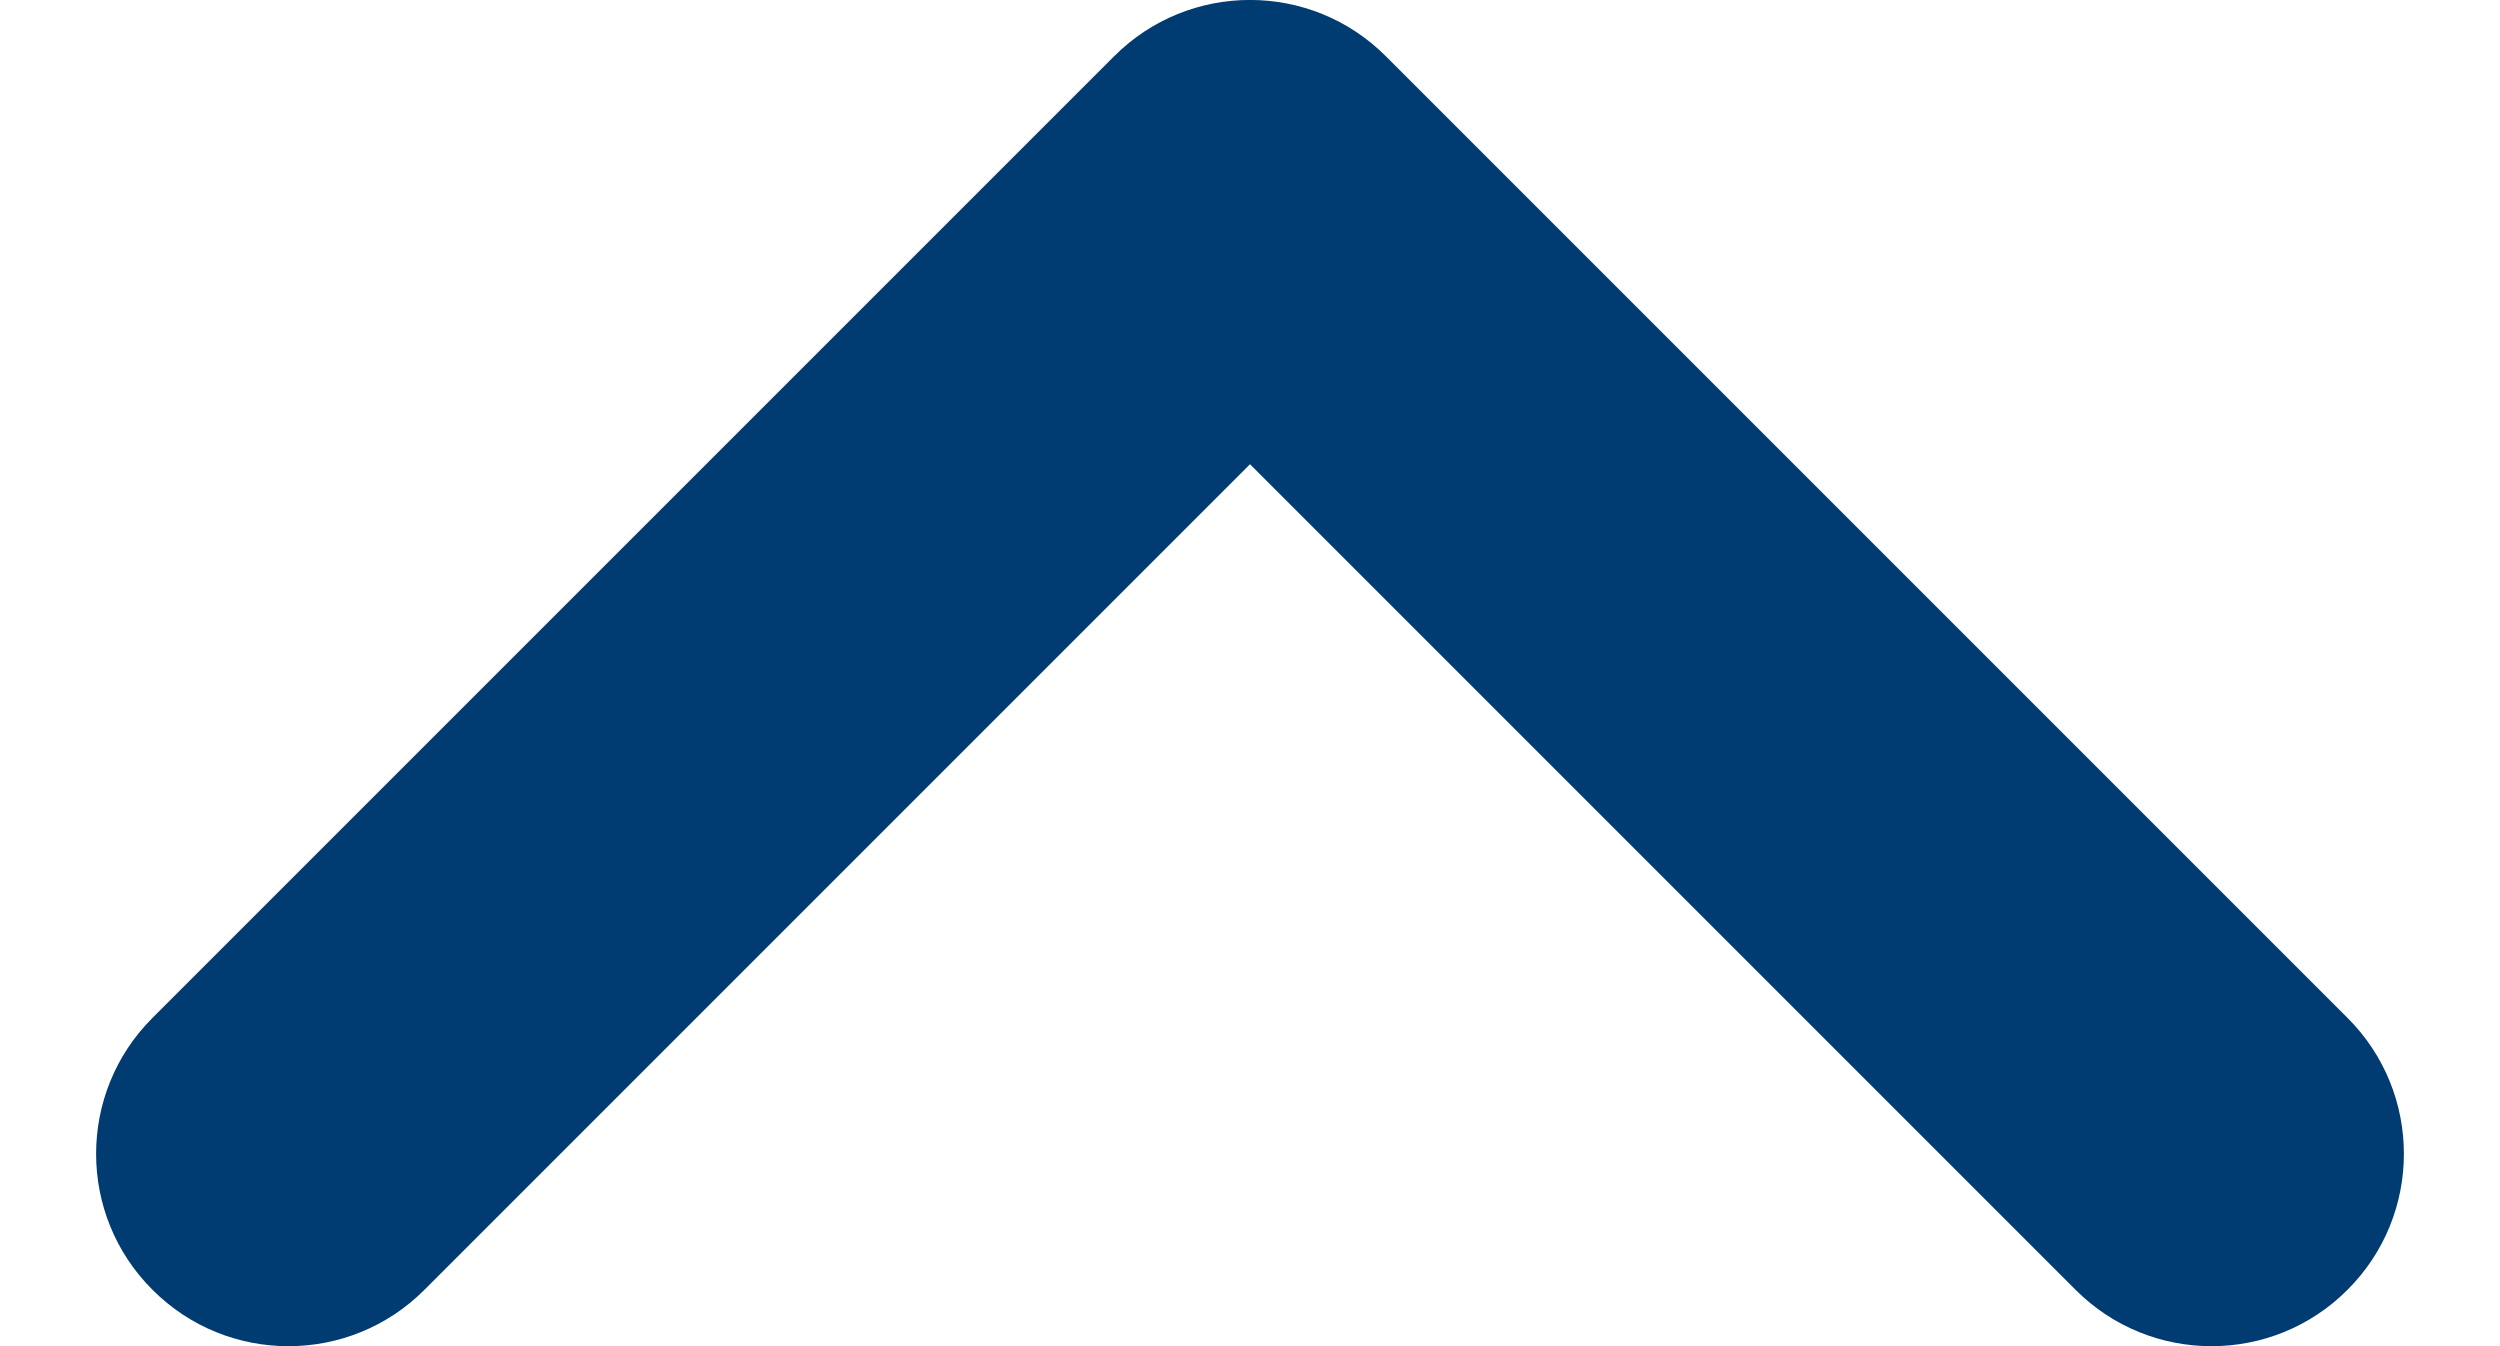
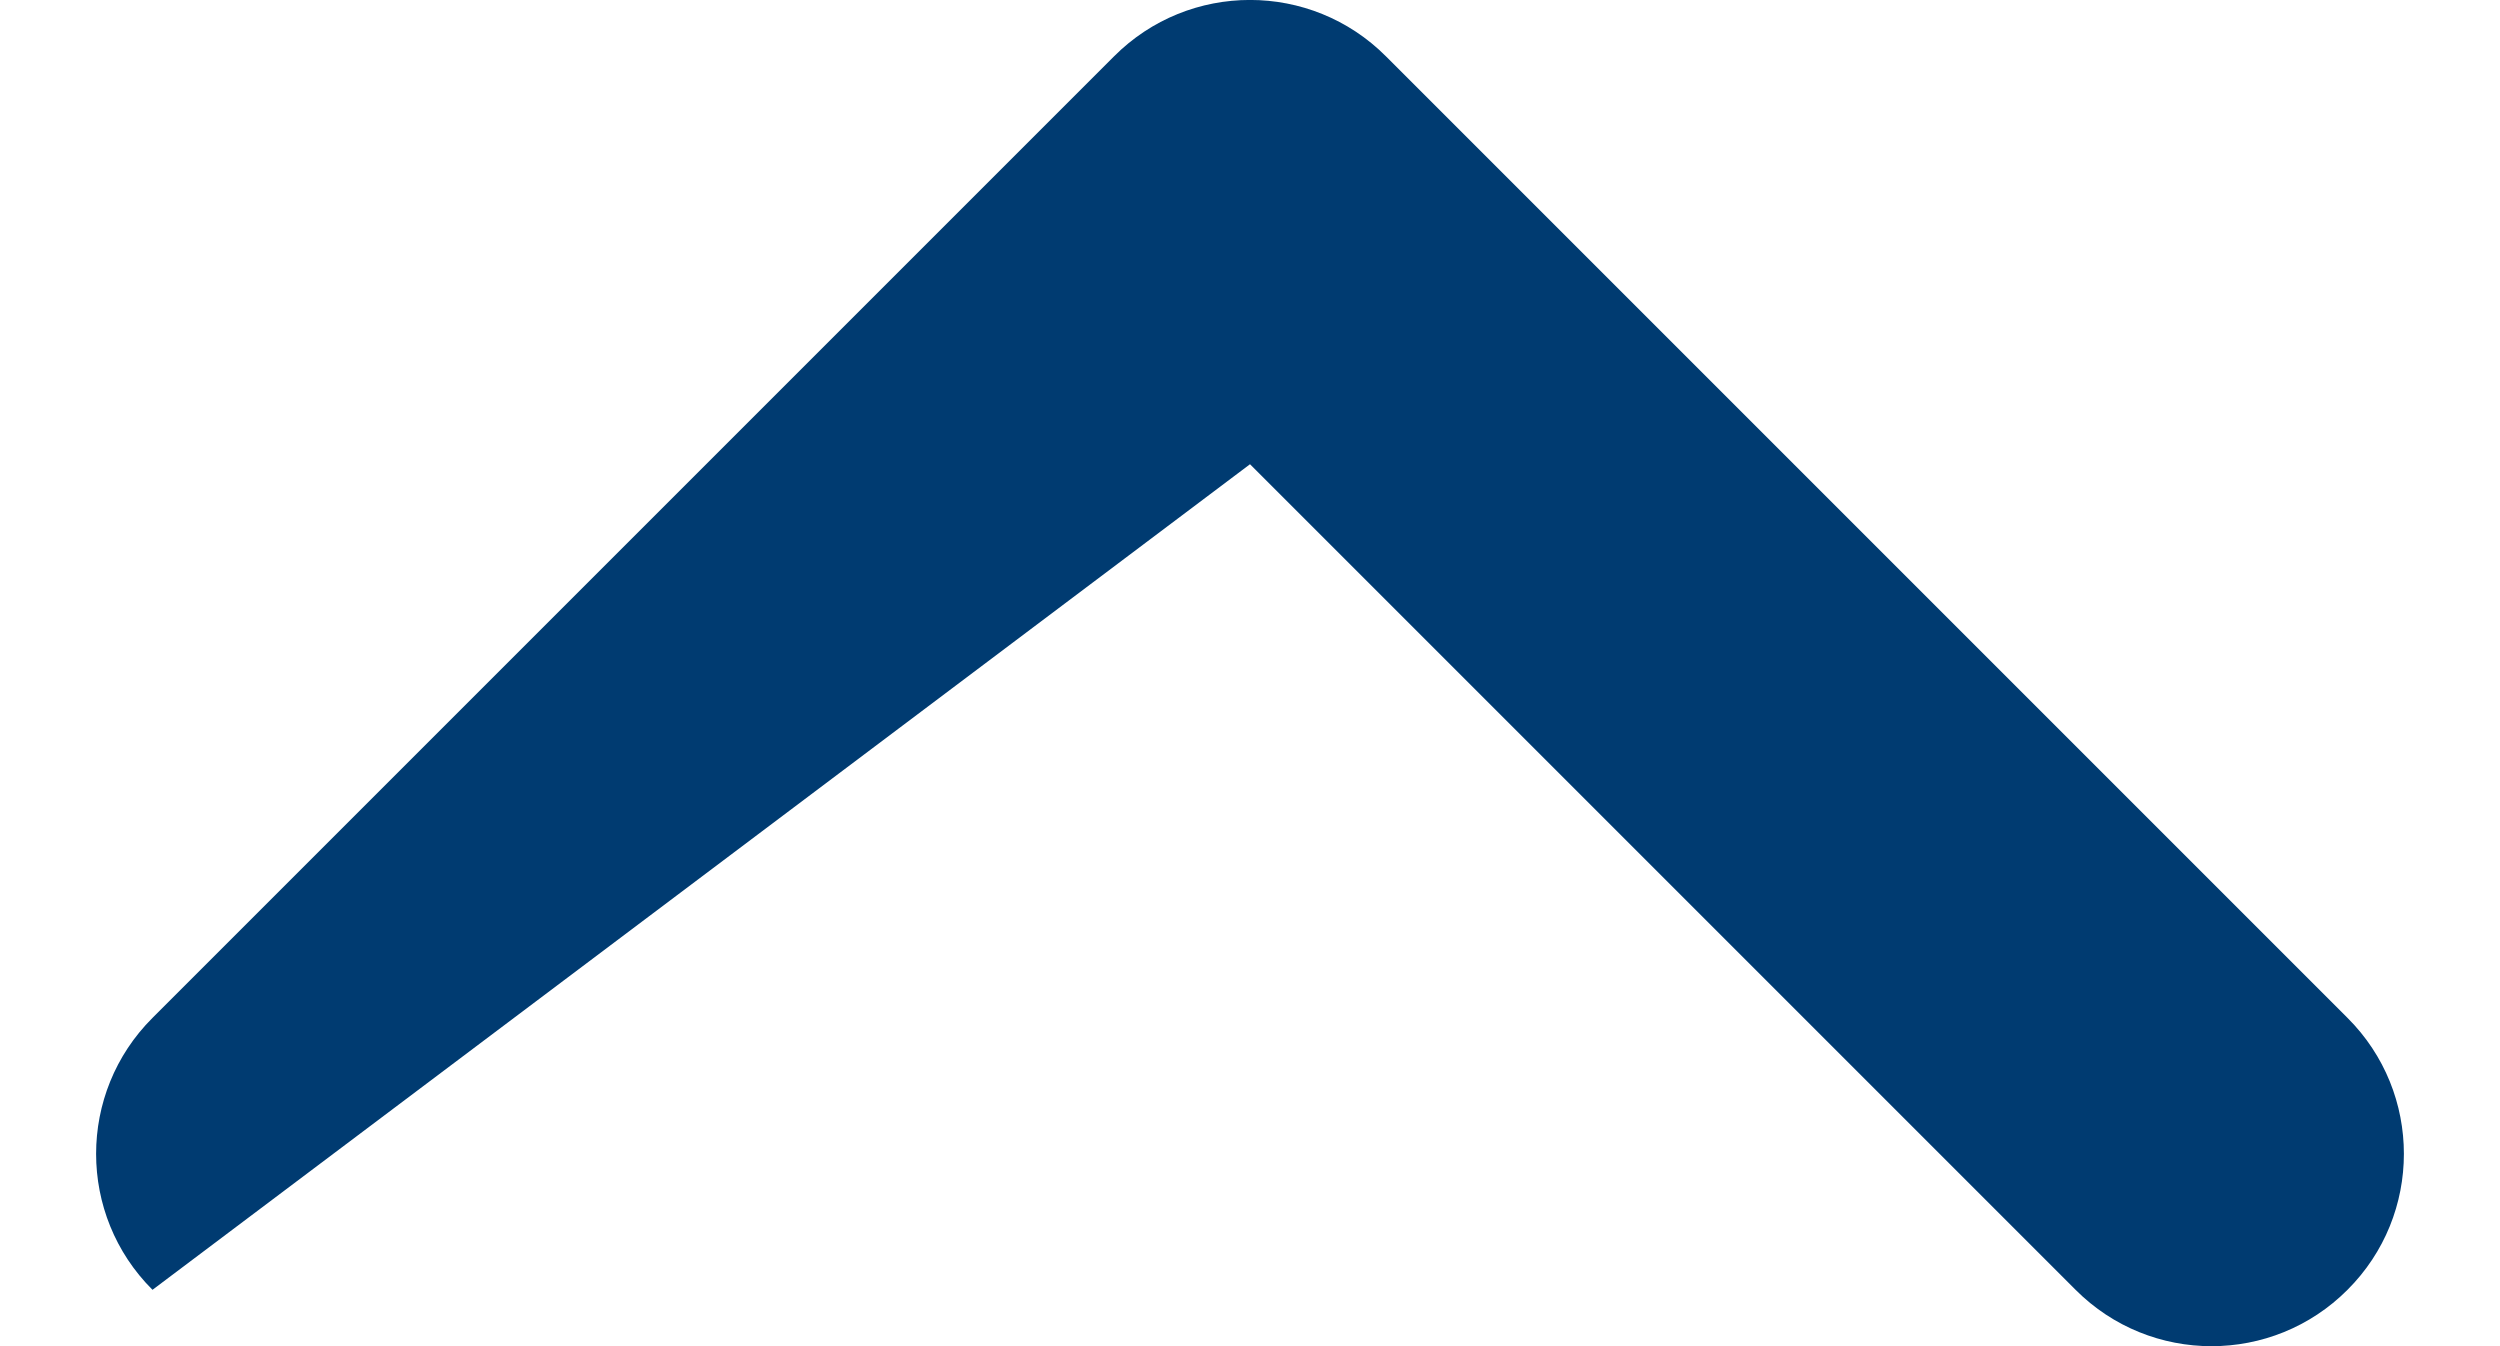
<svg xmlns="http://www.w3.org/2000/svg" width="13" height="7" viewBox="0 0 13 7" fill="none">
-   <path fill-rule="evenodd" clip-rule="evenodd" d="M12.207 6.707C12.598 6.317 12.598 5.683 12.207 5.293L7.207 0.293C6.817 -0.098 6.183 -0.098 5.793 0.293L0.793 5.293C0.402 5.683 0.402 6.317 0.793 6.707C1.183 7.098 1.817 7.098 2.207 6.707L6.5 2.414L10.793 6.707C11.183 7.098 11.817 7.098 12.207 6.707Z" fill="#003B71" />
+   <path fill-rule="evenodd" clip-rule="evenodd" d="M12.207 6.707C12.598 6.317 12.598 5.683 12.207 5.293L7.207 0.293C6.817 -0.098 6.183 -0.098 5.793 0.293L0.793 5.293C0.402 5.683 0.402 6.317 0.793 6.707L6.5 2.414L10.793 6.707C11.183 7.098 11.817 7.098 12.207 6.707Z" fill="#003B71" />
</svg>